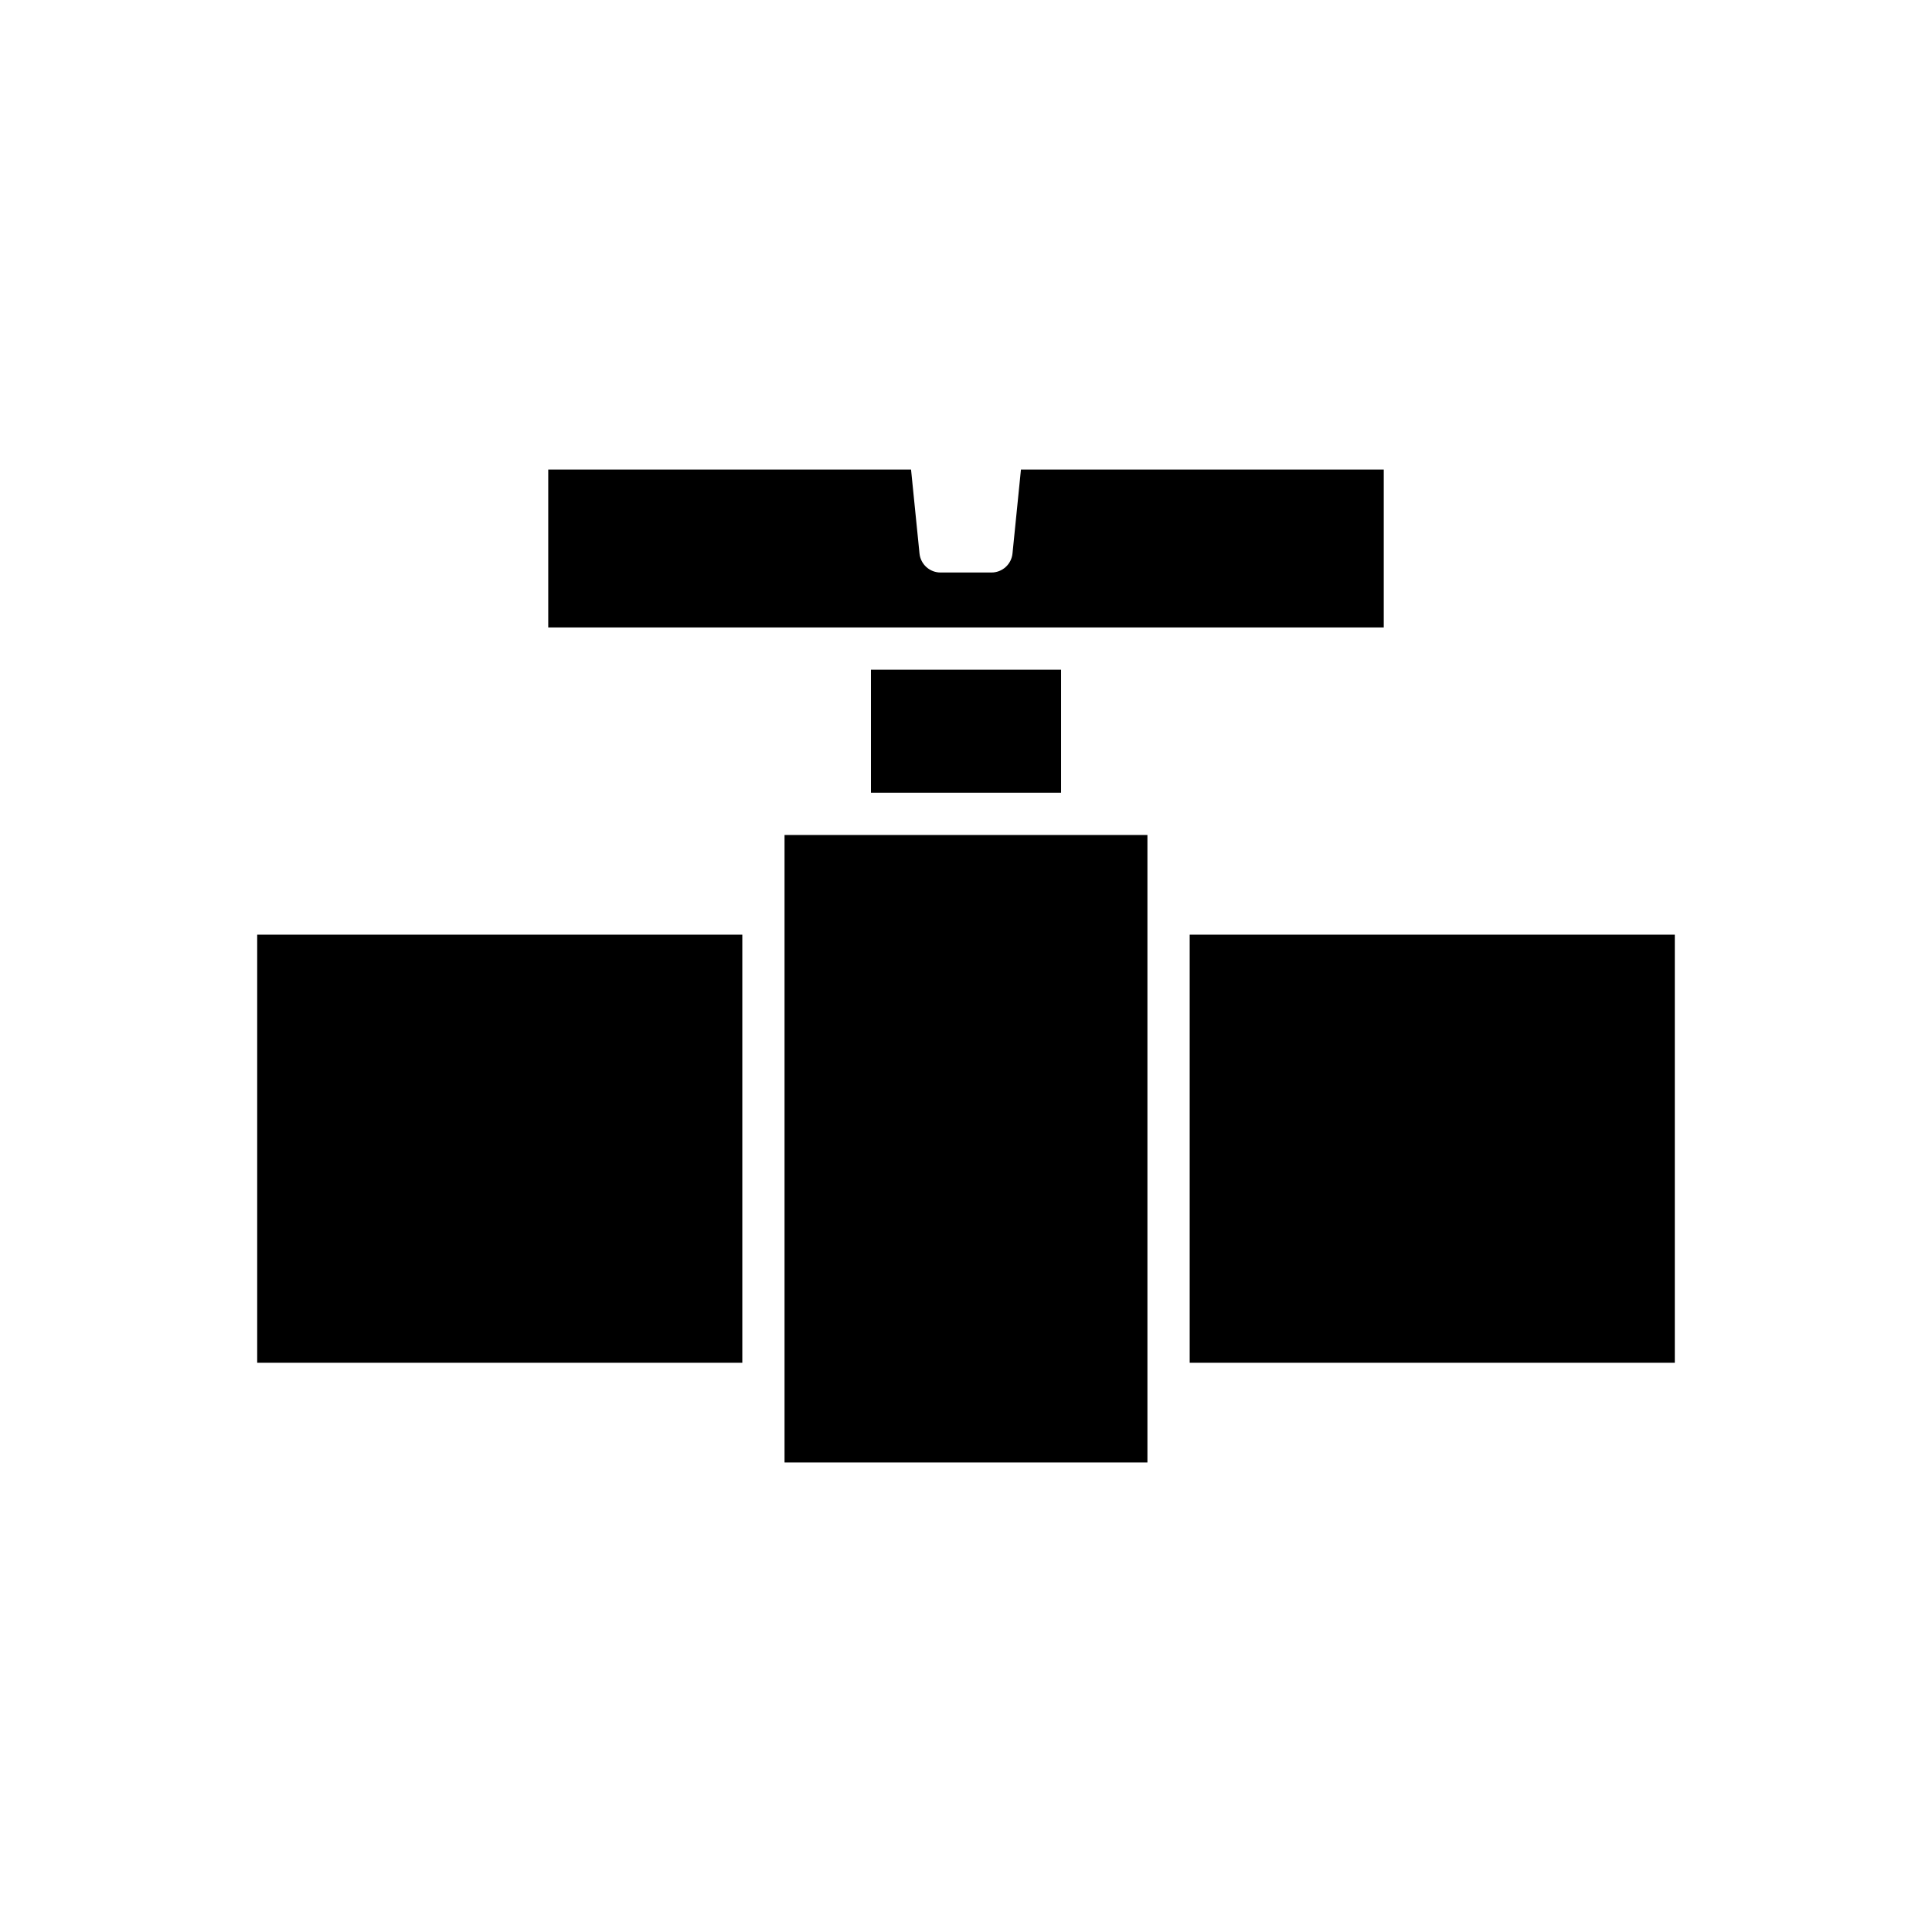
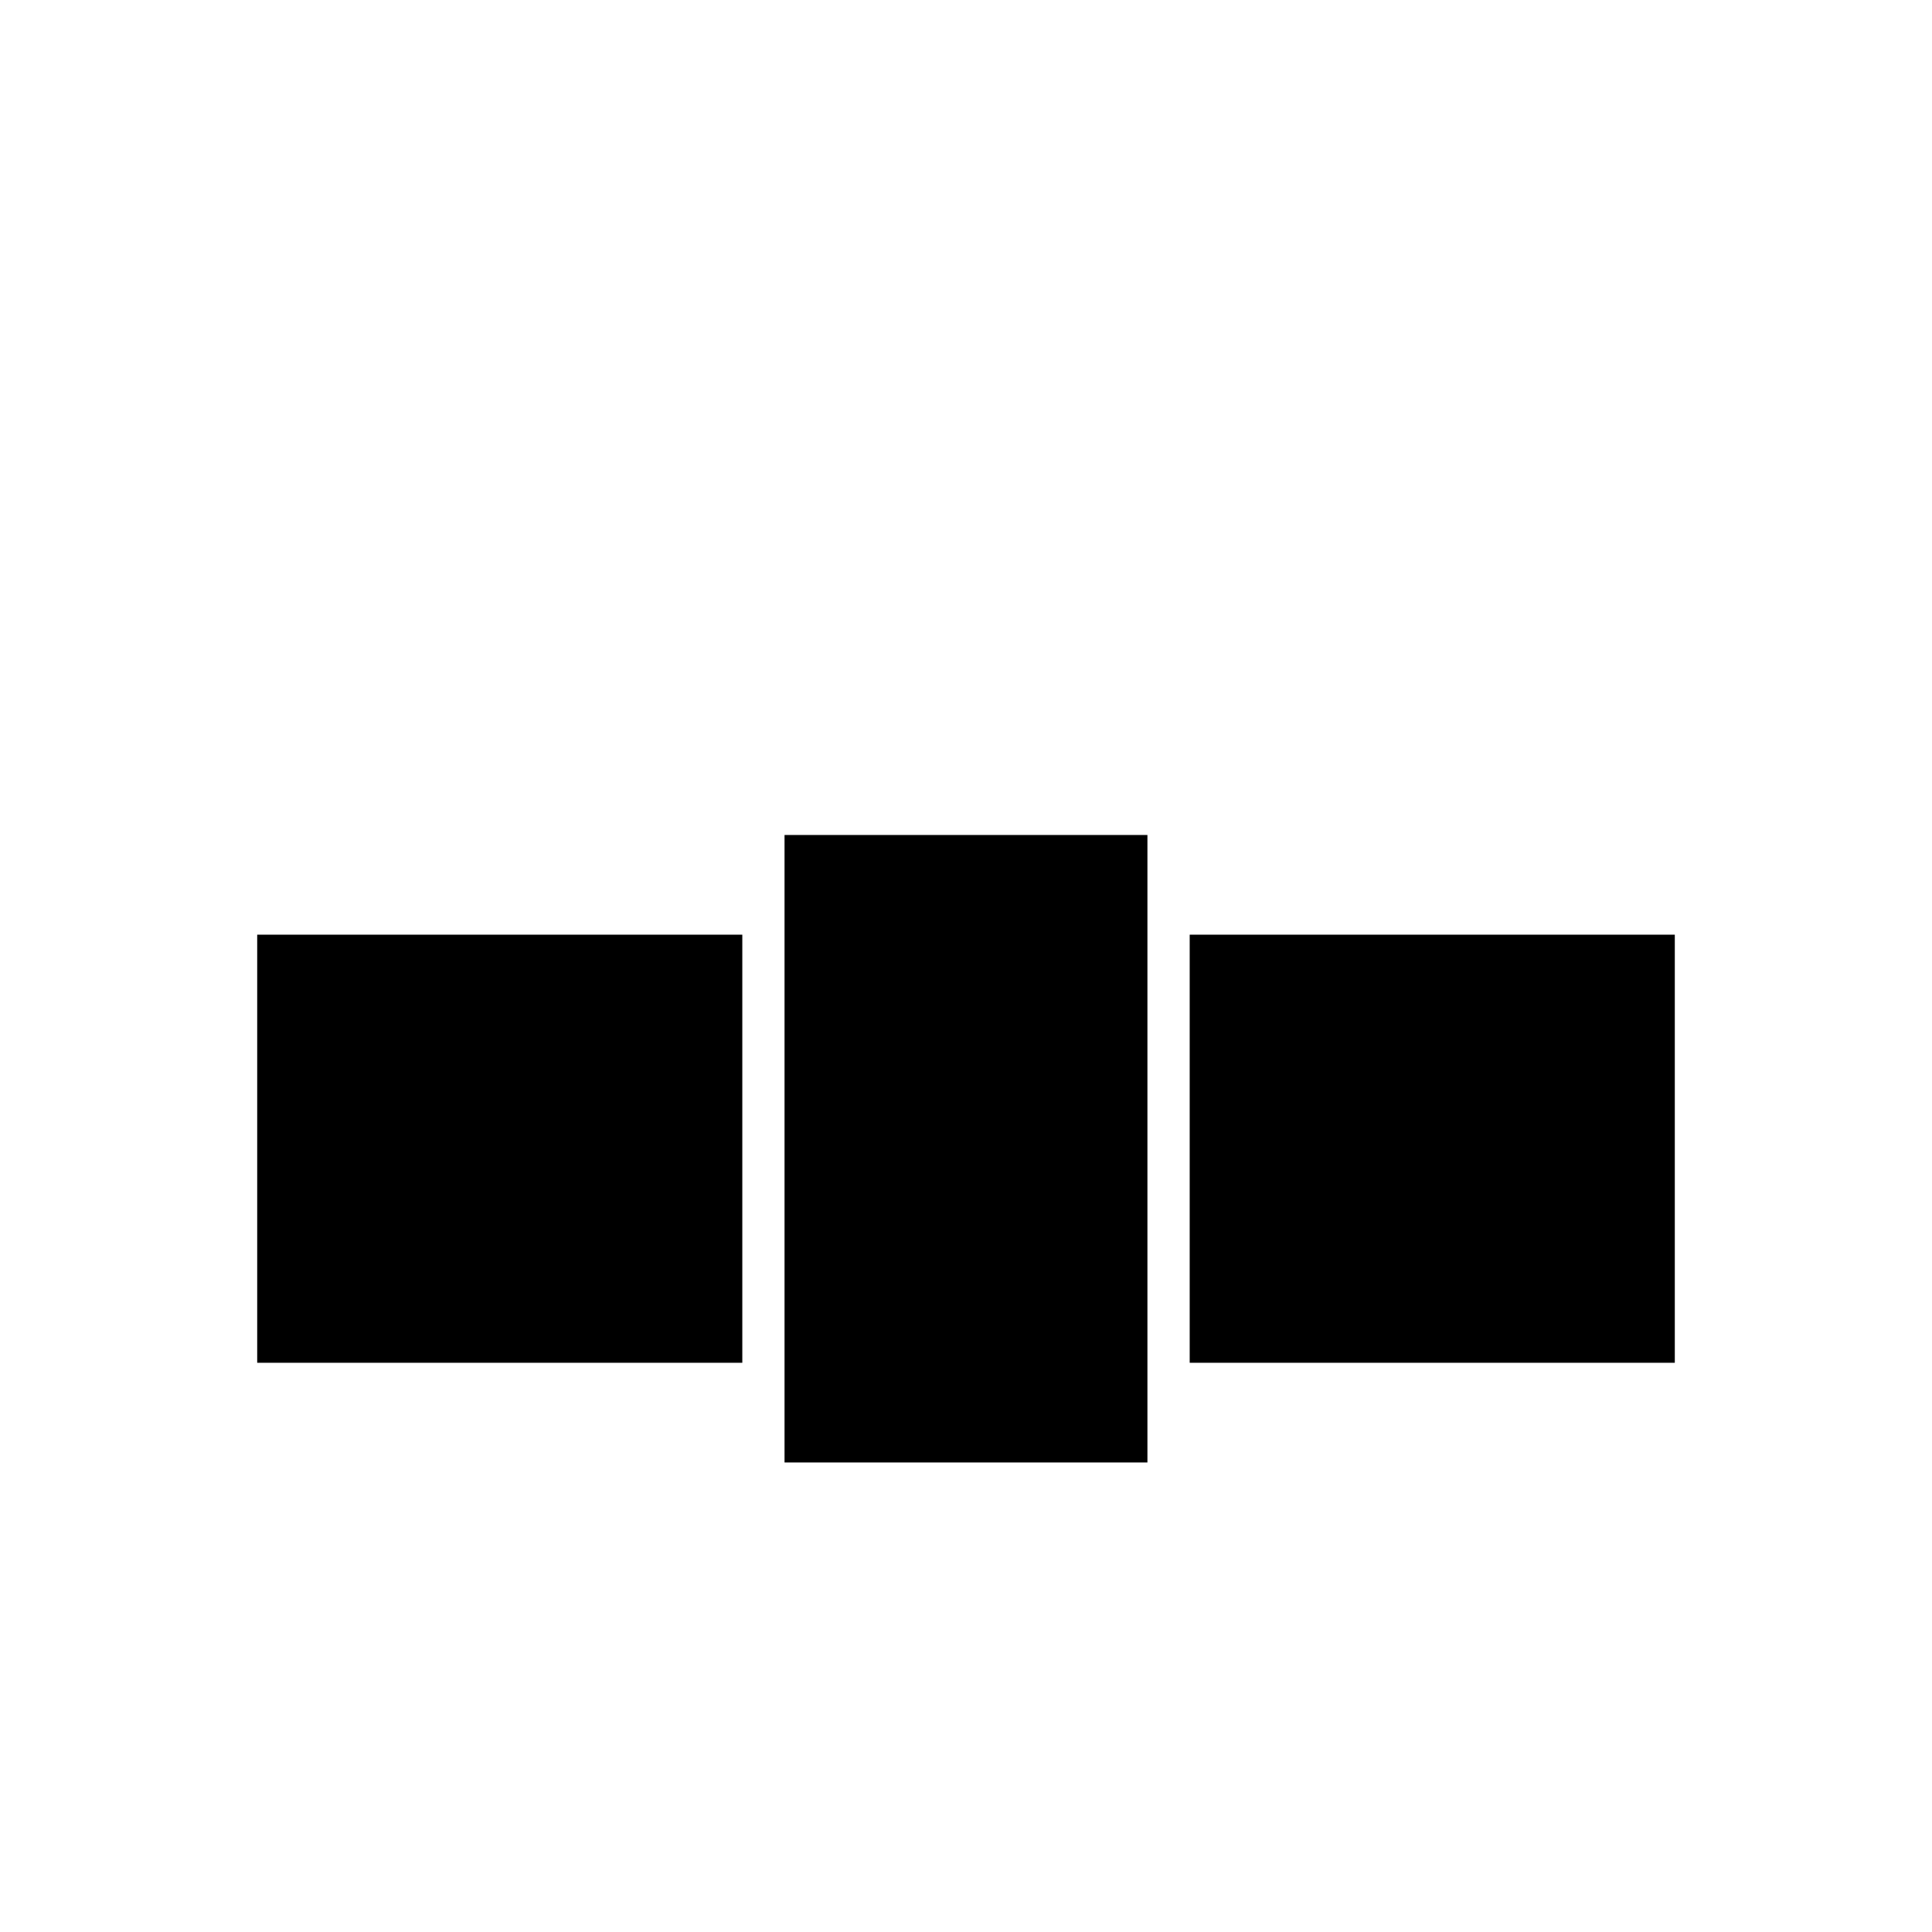
<svg xmlns="http://www.w3.org/2000/svg" fill="#000000" width="800px" height="800px" version="1.1" viewBox="144 144 512 512">
  <g>
    <path d="m212.16 391.7h128.56v113.45h-128.56z" />
    <path d="m459.28 391.7h128.56v113.45h-128.56z" />
-     <path d="m510.71 268.43h-96.148l-2.242 22.254c-0.289 2.859-2.695 5.035-5.57 5.035h-13.504c-2.875 0-5.281-2.176-5.57-5.035l-2.242-22.254h-96.145v41.859h221.42z" />
-     <path d="m374.81 321.48h50.383v32.598h-50.383z" />
    <path d="m351.91 365.28h96.168v166.29h-96.168z" />
  </g>
</svg>